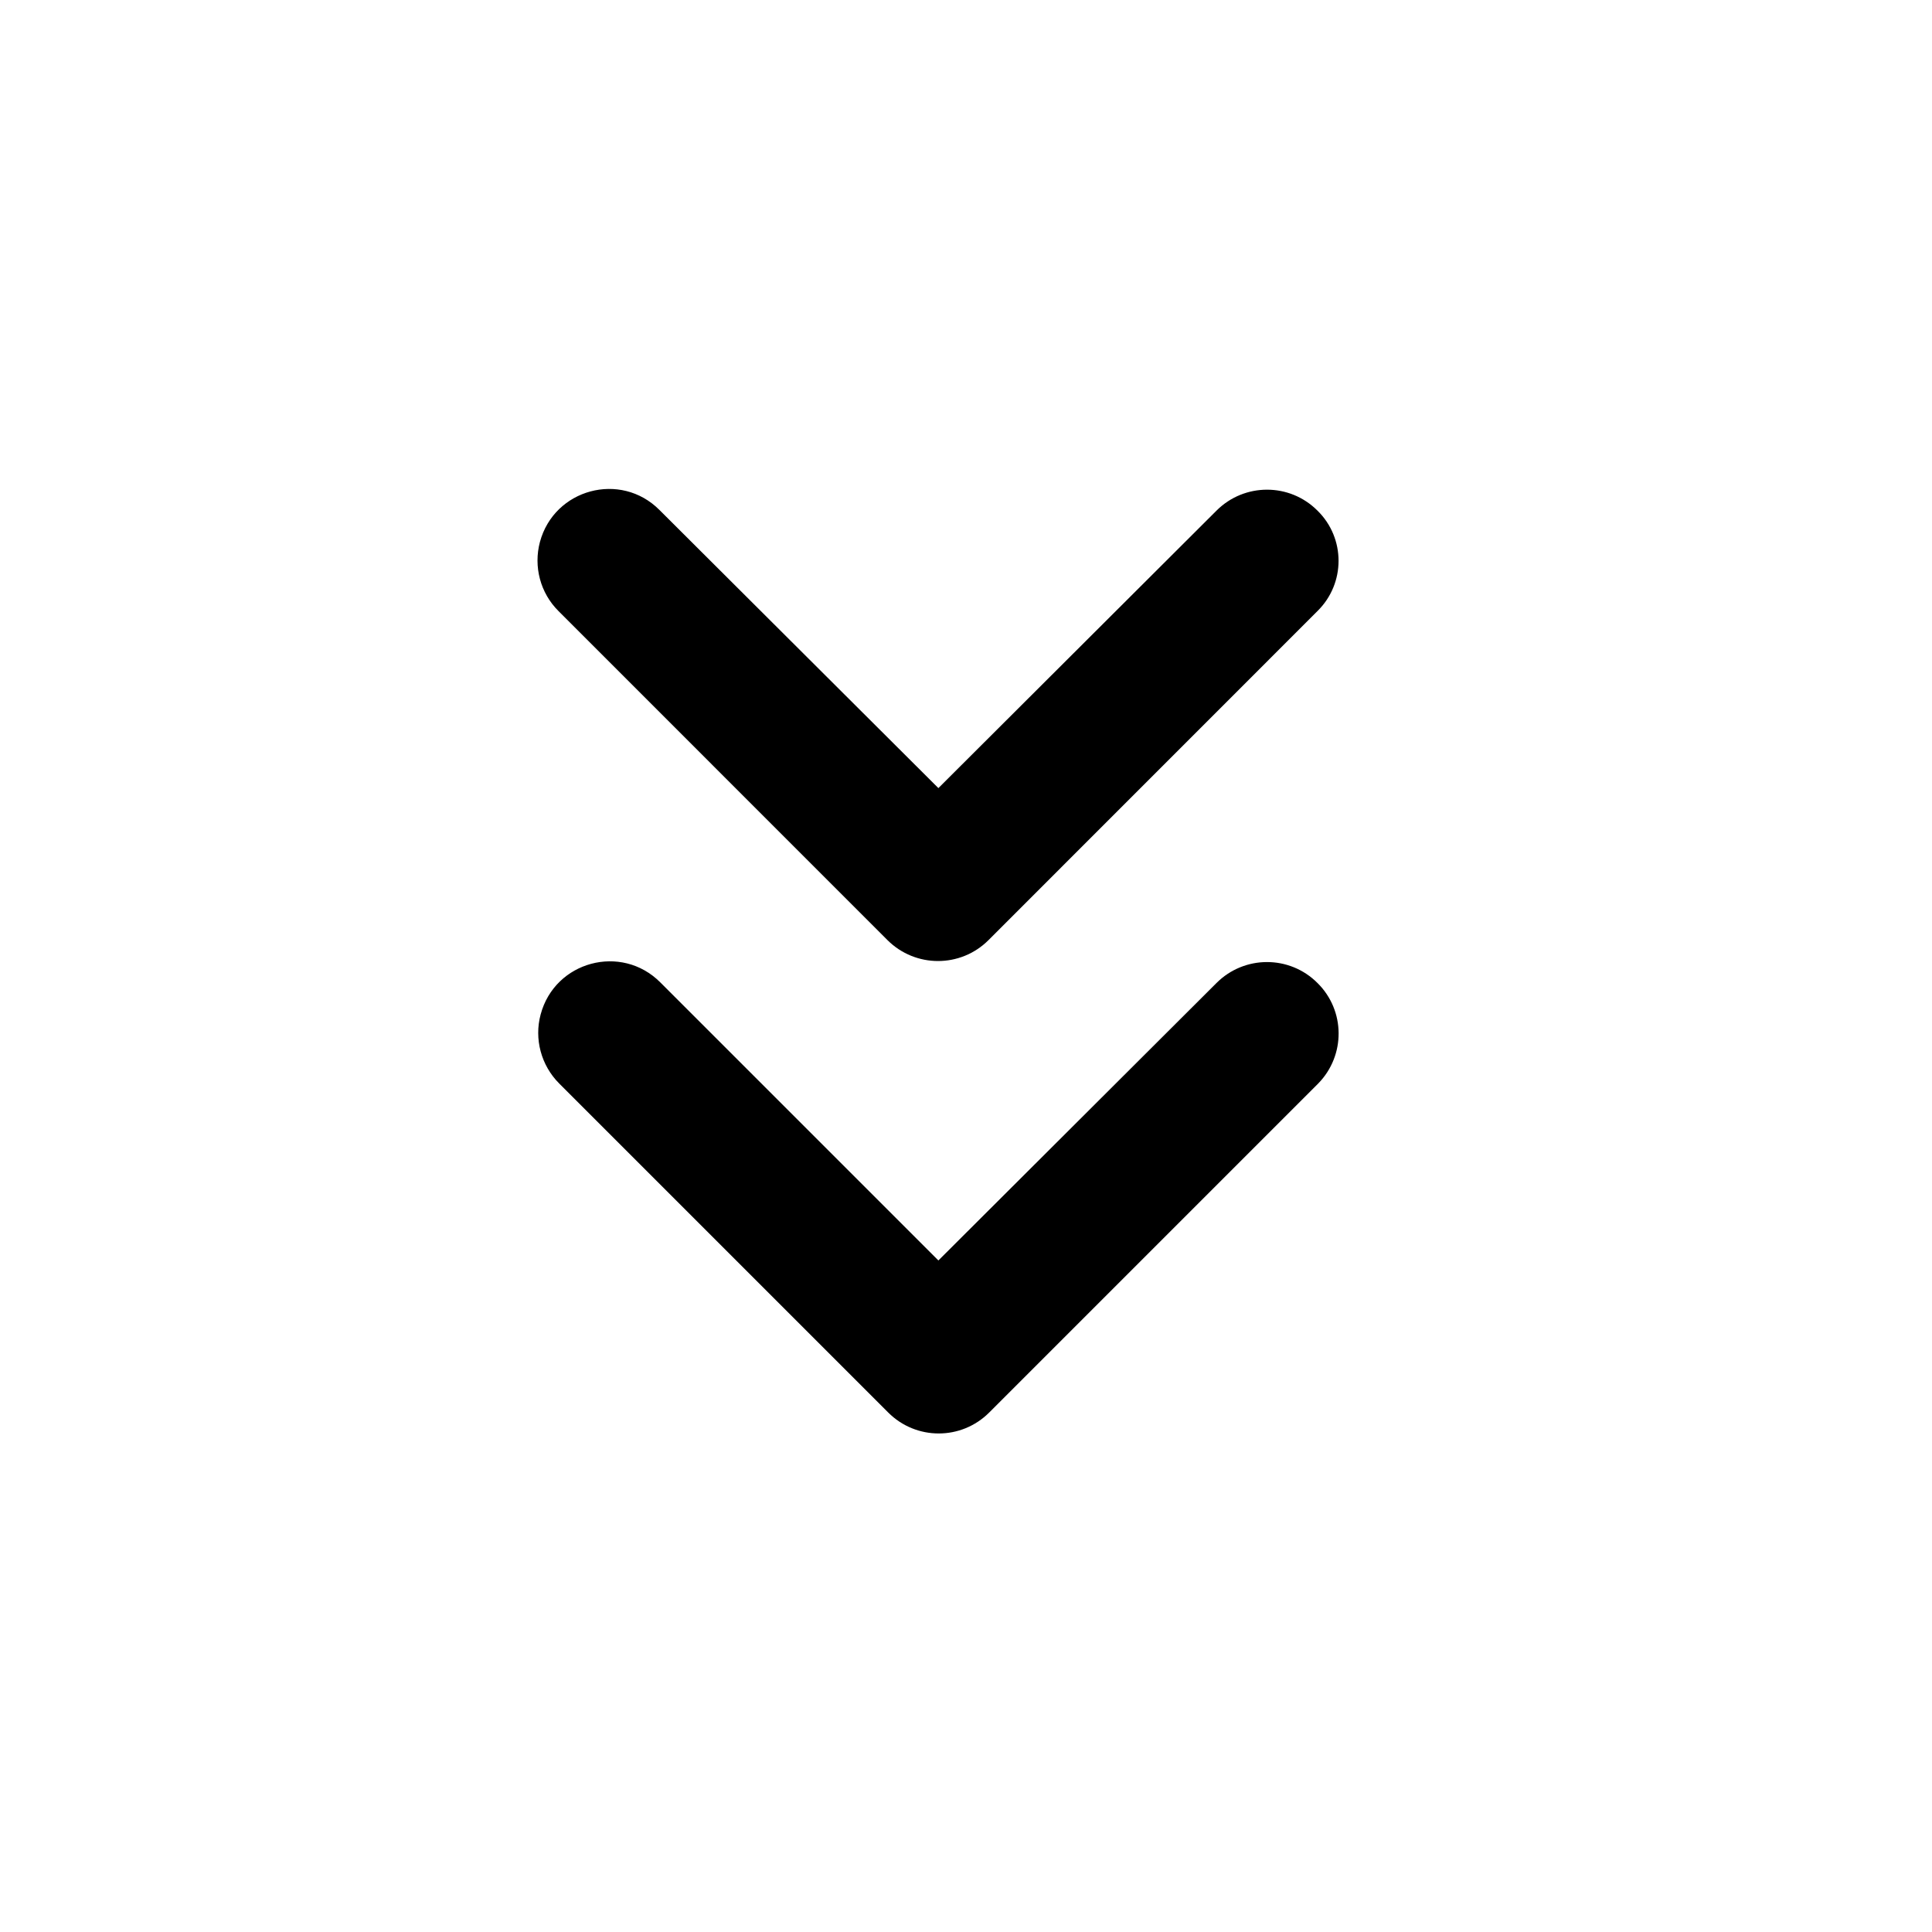
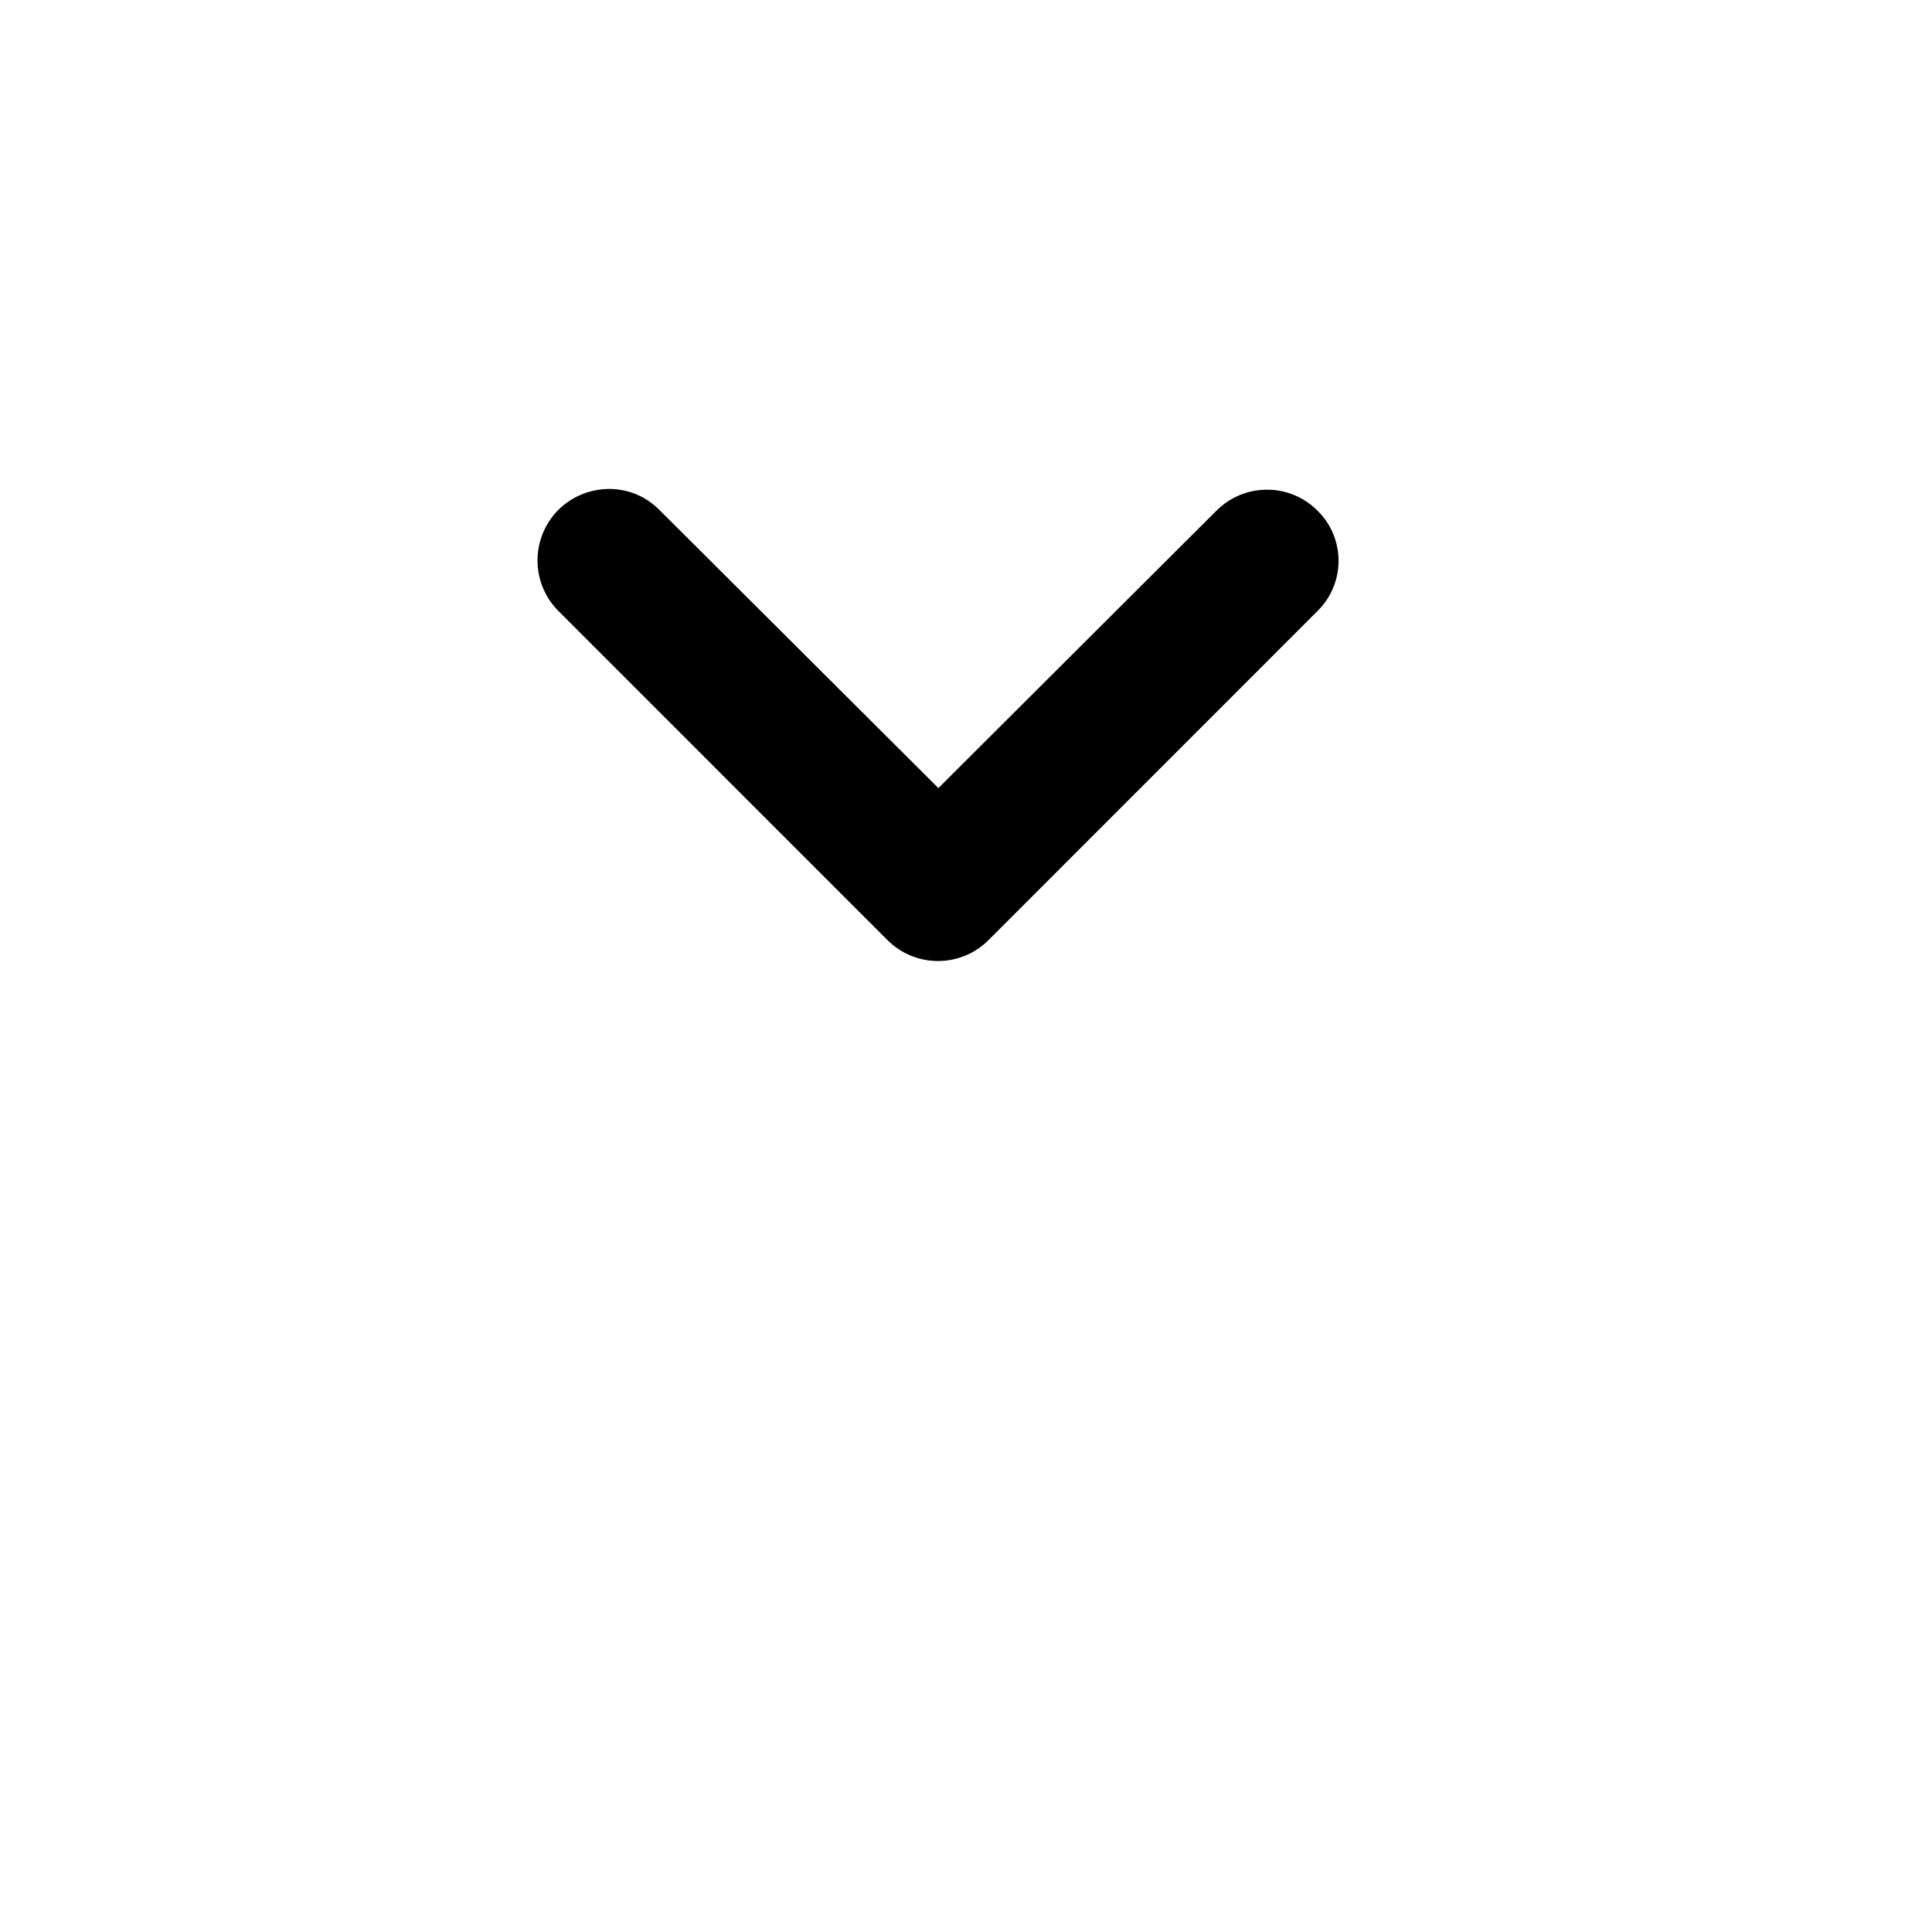
<svg xmlns="http://www.w3.org/2000/svg" xmlns:ns1="https://boxy-svg.com" width="16" height="16" preserveAspectRatio="xMidYMid meet" viewBox="0 0 24 24">
  <script />
  <defs>
    <ns1:guide x="8.353" y="1.934" angle="90" />
    <ns1:guide x="13.927" y="22.075" angle="90" />
    <ns1:guide x="1.991" y="12.378" angle="0" />
    <ns1:guide x="22.001" y="16.064" angle="0" />
    <ns1:guide x="8.353" y="1.934" angle="90" />
    <ns1:guide x="13.927" y="22.075" angle="90" />
    <ns1:guide x="1.991" y="12.378" angle="0" />
    <ns1:guide x="22.001" y="16.064" angle="0" />
  </defs>
  <script />
  <script />
  <script />
  <script />
  <script />
  <script />
  <script />
  <script />
  <script />
  <script />
  <title>Firefox Browser logo</title>
  <script />
  <script />
  <script />
  <script />
  <script />
  <script />
  <script />
  <script />
  <script />
  <script />
  <script />
  <script />
  <title>Firefox Browser logo</title>
  <script />
  <path fill="black" d="M 16.367 6.344 C 16.021 5.996 15.458 5.996 15.111 6.344 L 11.657 9.79 L 8.192 6.335 C 7.71 5.851 6.885 6.072 6.707 6.733 C 6.626 7.039 6.712 7.366 6.937 7.59 L 11.024 11.678 C 11.372 12.025 11.933 12.025 12.28 11.678 L 16.367 7.59 C 16.715 7.247 16.715 6.686 16.367 6.344 Z" style="" />
-   <path fill="black" d="M 16.367 12.212 C 16.021 11.864 15.458 11.864 15.111 12.212 L 11.657 15.658 L 8.202 12.203 C 7.719 11.719 6.893 11.94 6.716 12.602 C 6.634 12.907 6.722 13.234 6.946 13.459 L 11.033 17.546 C 11.38 17.894 11.942 17.894 12.289 17.546 L 16.376 13.459 C 16.716 13.111 16.713 12.554 16.367 12.212 Z" style="" />
</svg>